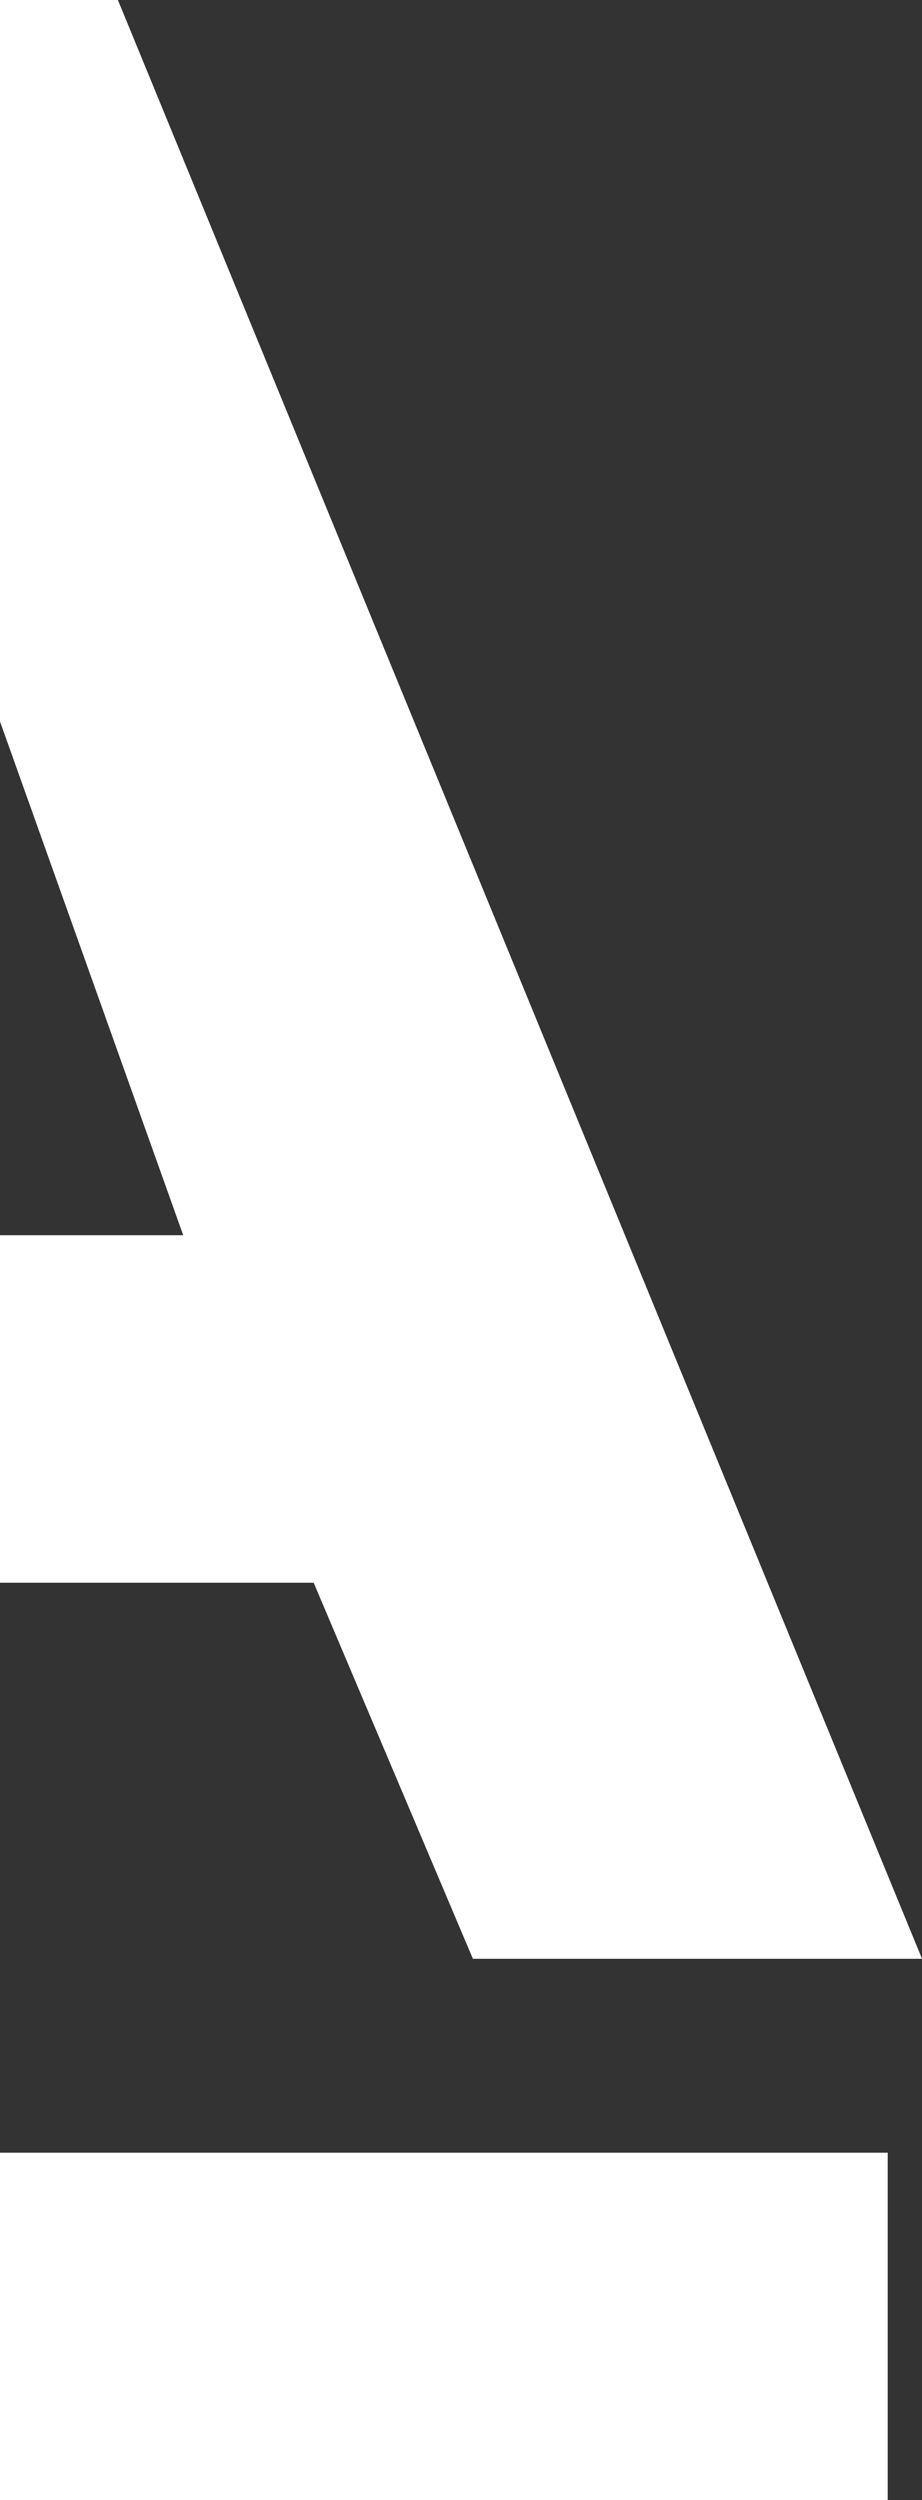
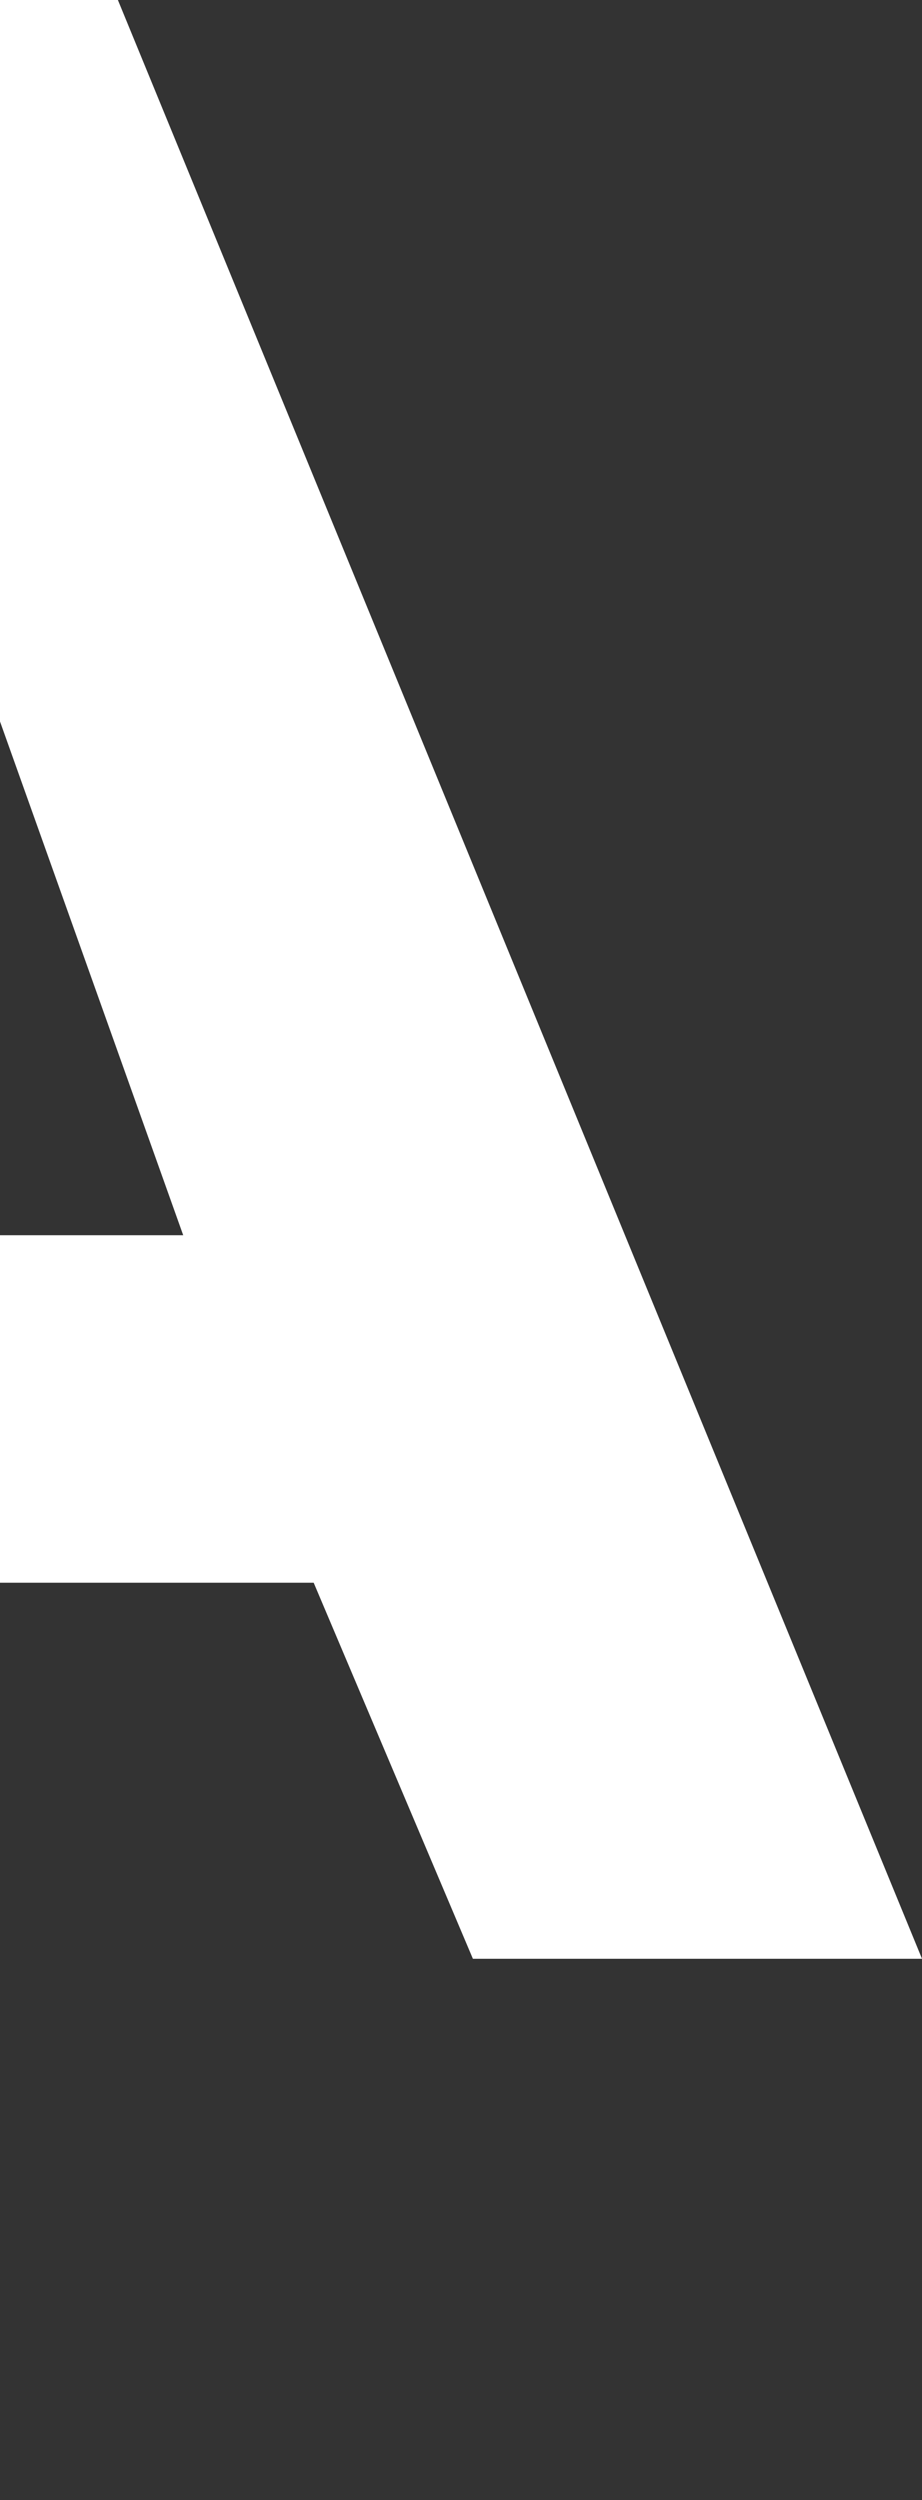
<svg xmlns="http://www.w3.org/2000/svg" viewBox="0 0 48.41 131.23">
  <rect x="0" y="0" width="48.41" height="131.23" fill="#333333" stroke="none" />
  <defs>
    <style>.cls-1{fill:#fff;}</style>
  </defs>
  <title>typo_a</title>
  <g id="レイヤー_2" data-name="レイヤー 2">
    <g id="レイヤー_1-2" data-name="レイヤー 1">
      <polygon class="cls-1" points="6.19 0 0 0 0 37.87 9.62 64.84 0 64.84 0 83.08 16.47 83.08 24.83 102.82 48.41 102.82 6.19 0" />
-       <rect class="cls-1" y="113" width="46.61" height="18.23" />
    </g>
  </g>
</svg>